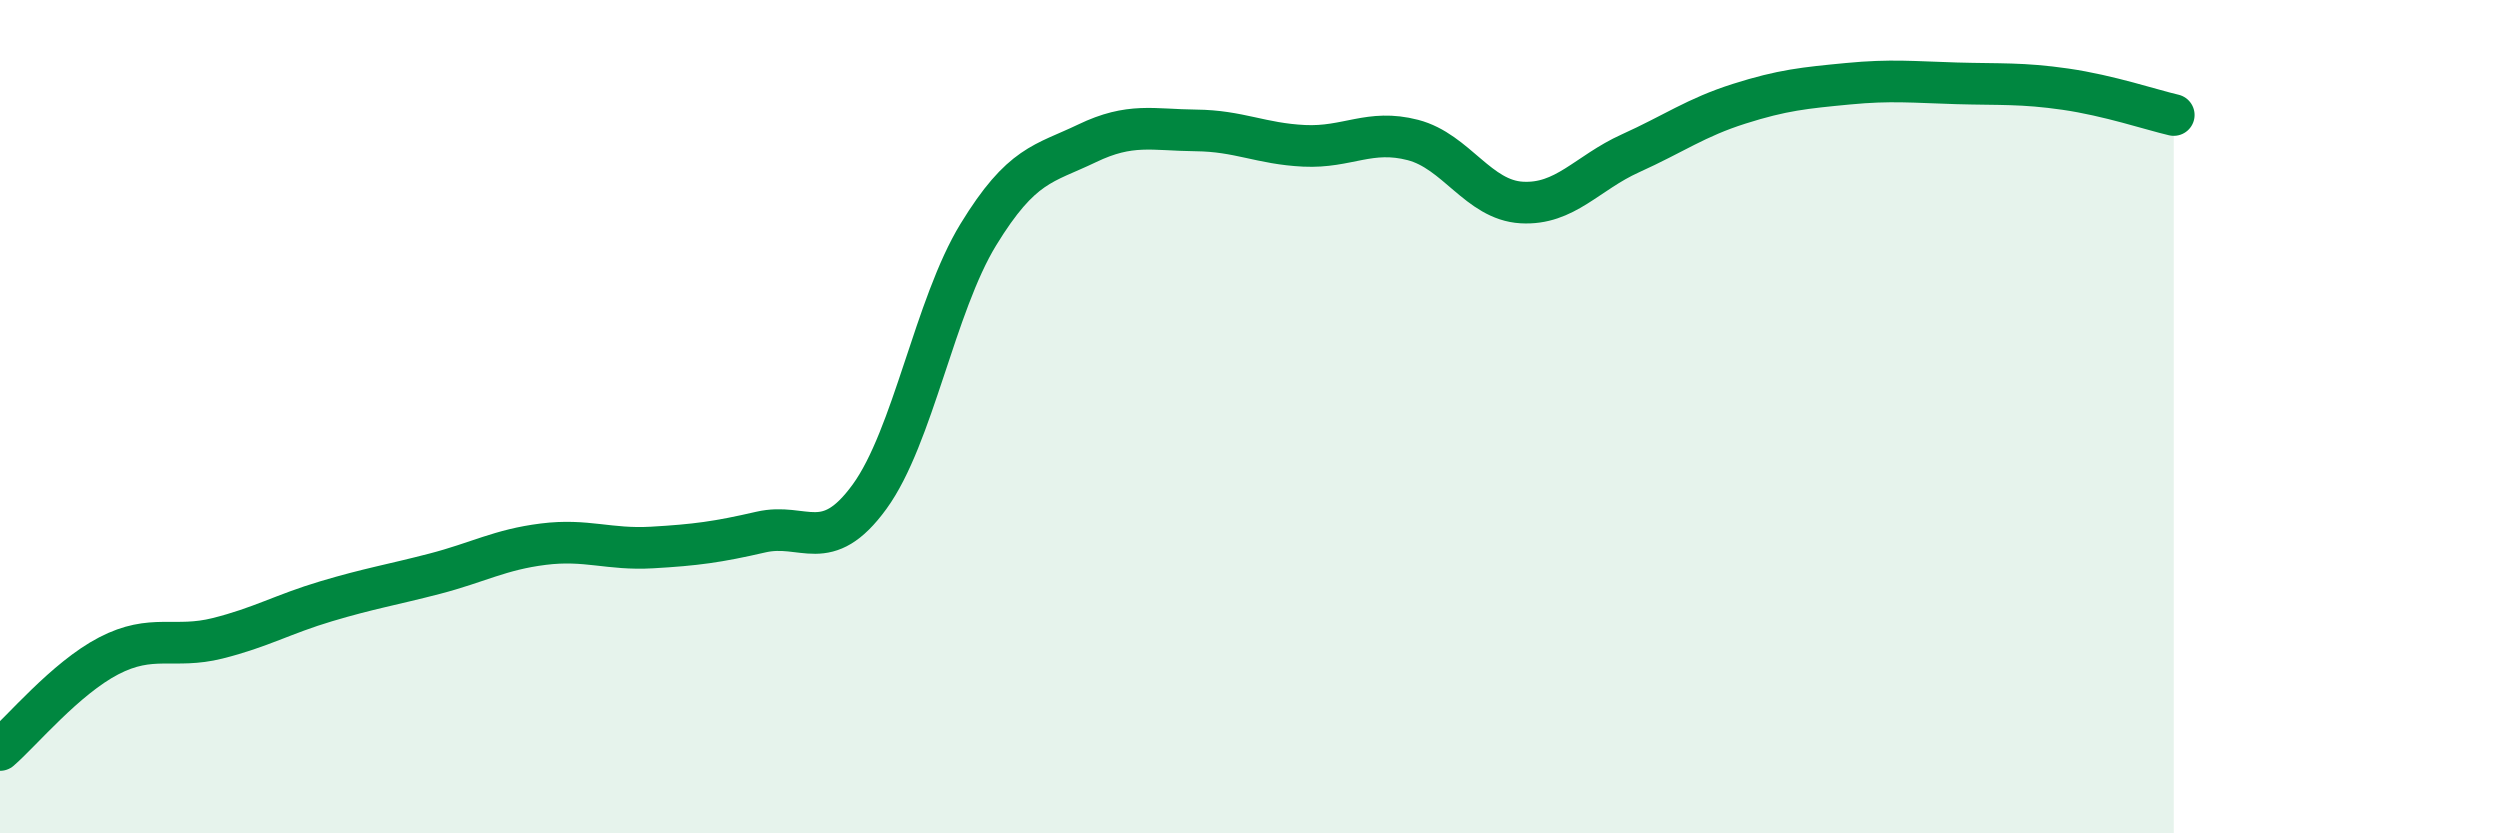
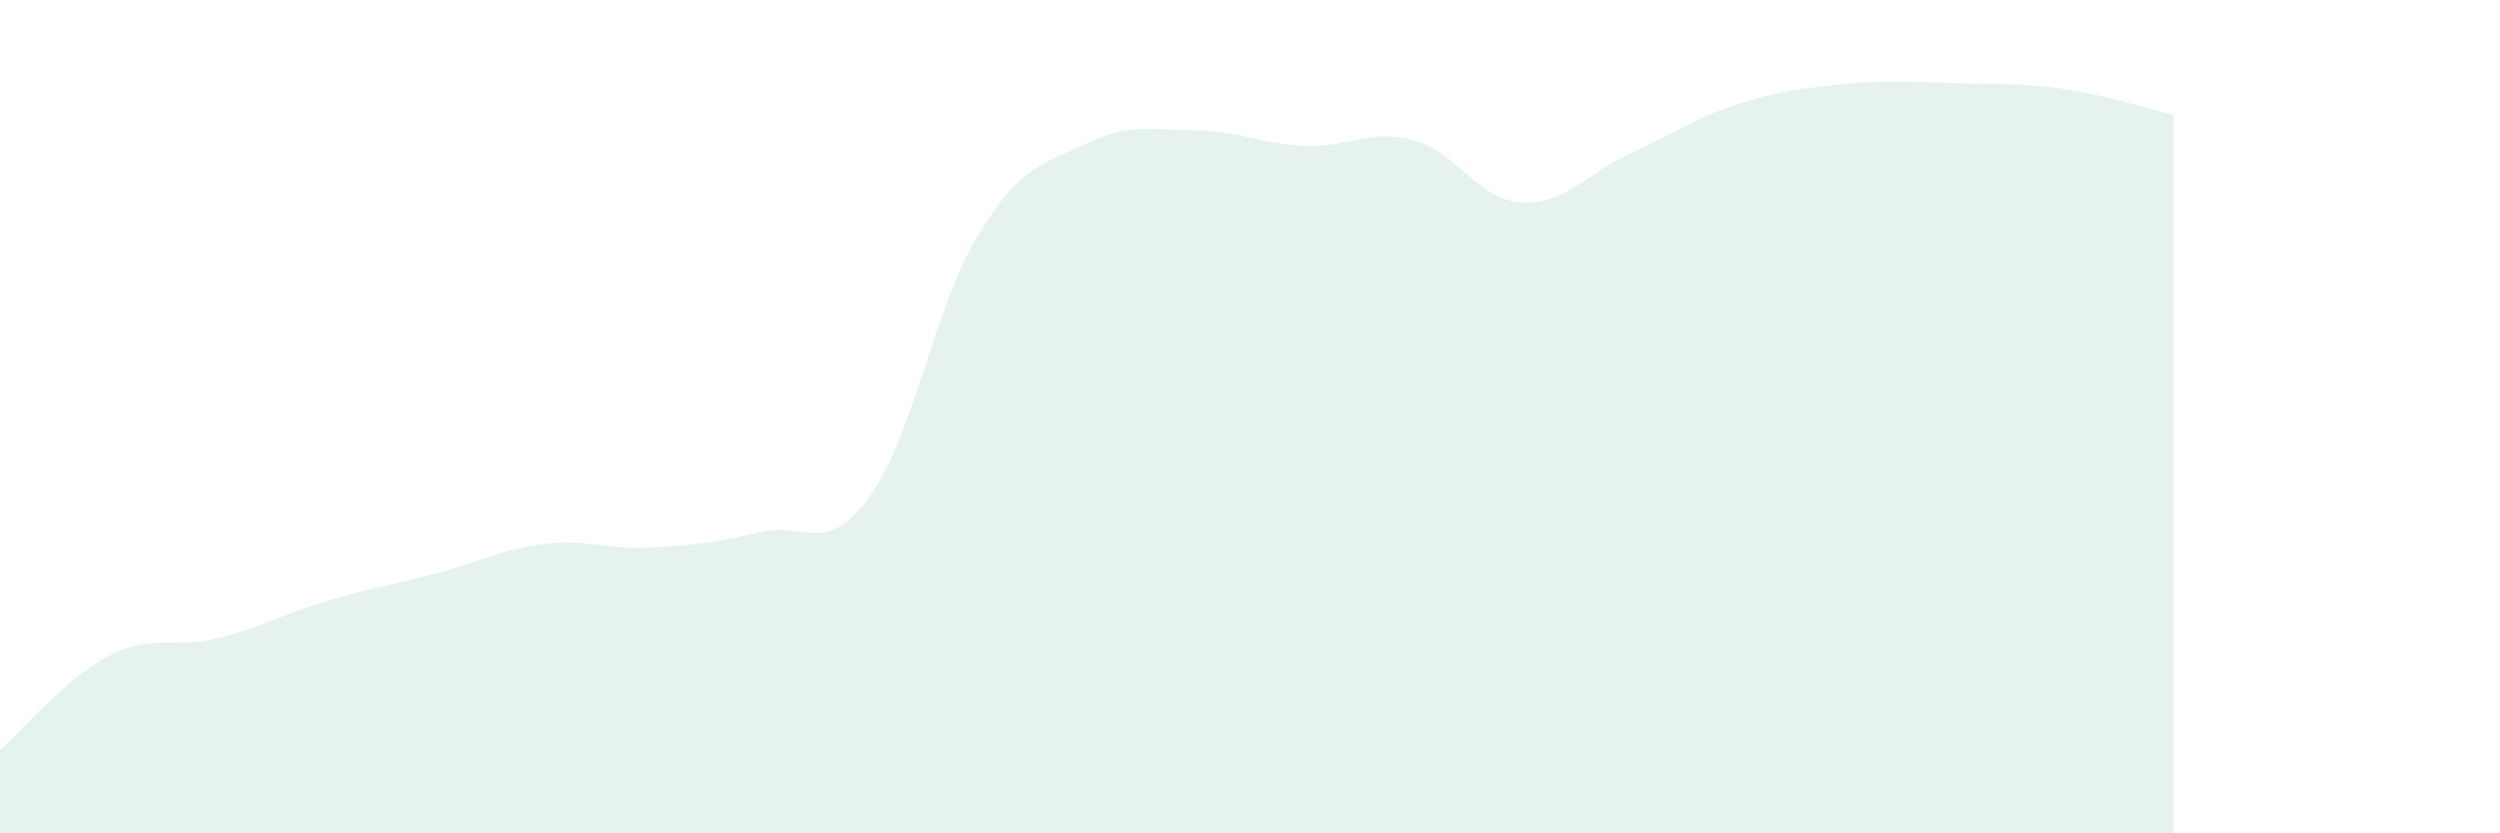
<svg xmlns="http://www.w3.org/2000/svg" width="60" height="20" viewBox="0 0 60 20">
  <path d="M 0,18 C 0.52,17.55 1.57,16.28 2.61,15.74 C 3.65,15.2 4.18,15.58 5.22,15.32 C 6.26,15.06 6.79,14.74 7.83,14.43 C 8.87,14.12 9.39,14.04 10.43,13.77 C 11.47,13.5 12,13.19 13.04,13.06 C 14.08,12.93 14.61,13.2 15.65,13.14 C 16.69,13.08 17.22,13.01 18.26,12.77 C 19.3,12.53 19.83,13.35 20.87,11.92 C 21.91,10.49 22.44,7.33 23.48,5.63 C 24.52,3.93 25.05,3.94 26.09,3.44 C 27.13,2.94 27.66,3.12 28.7,3.13 C 29.74,3.14 30.26,3.45 31.3,3.5 C 32.34,3.55 32.87,3.09 33.91,3.36 C 34.95,3.63 35.48,4.8 36.52,4.86 C 37.56,4.92 38.09,4.15 39.13,3.68 C 40.17,3.21 40.7,2.82 41.74,2.49 C 42.78,2.16 43.31,2.11 44.35,2.01 C 45.39,1.91 45.92,1.97 46.96,2 C 48,2.03 48.53,1.99 49.57,2.14 C 50.61,2.29 51.65,2.64 52.17,2.76L52.17 20L0 20Z" fill="#008740" opacity="0.1" stroke-linecap="round" stroke-linejoin="round" />
-   <path d="M 0,18 C 0.52,17.55 1.57,16.28 2.61,15.74 C 3.65,15.2 4.18,15.58 5.22,15.32 C 6.26,15.06 6.79,14.74 7.83,14.43 C 8.87,14.12 9.39,14.04 10.43,13.77 C 11.47,13.5 12,13.19 13.04,13.06 C 14.08,12.93 14.61,13.2 15.65,13.14 C 16.69,13.08 17.22,13.01 18.26,12.77 C 19.3,12.53 19.83,13.35 20.87,11.92 C 21.91,10.49 22.44,7.33 23.48,5.63 C 24.52,3.93 25.05,3.94 26.09,3.44 C 27.13,2.94 27.66,3.12 28.7,3.13 C 29.74,3.14 30.26,3.45 31.3,3.5 C 32.34,3.55 32.87,3.09 33.91,3.36 C 34.95,3.63 35.48,4.8 36.52,4.86 C 37.56,4.92 38.09,4.15 39.13,3.68 C 40.17,3.21 40.7,2.82 41.74,2.49 C 42.78,2.16 43.31,2.11 44.35,2.01 C 45.39,1.91 45.92,1.97 46.96,2 C 48,2.03 48.53,1.99 49.57,2.14 C 50.61,2.29 51.65,2.64 52.17,2.76" stroke="#008740" stroke-width="1" fill="none" stroke-linecap="round" stroke-linejoin="round" />
</svg>